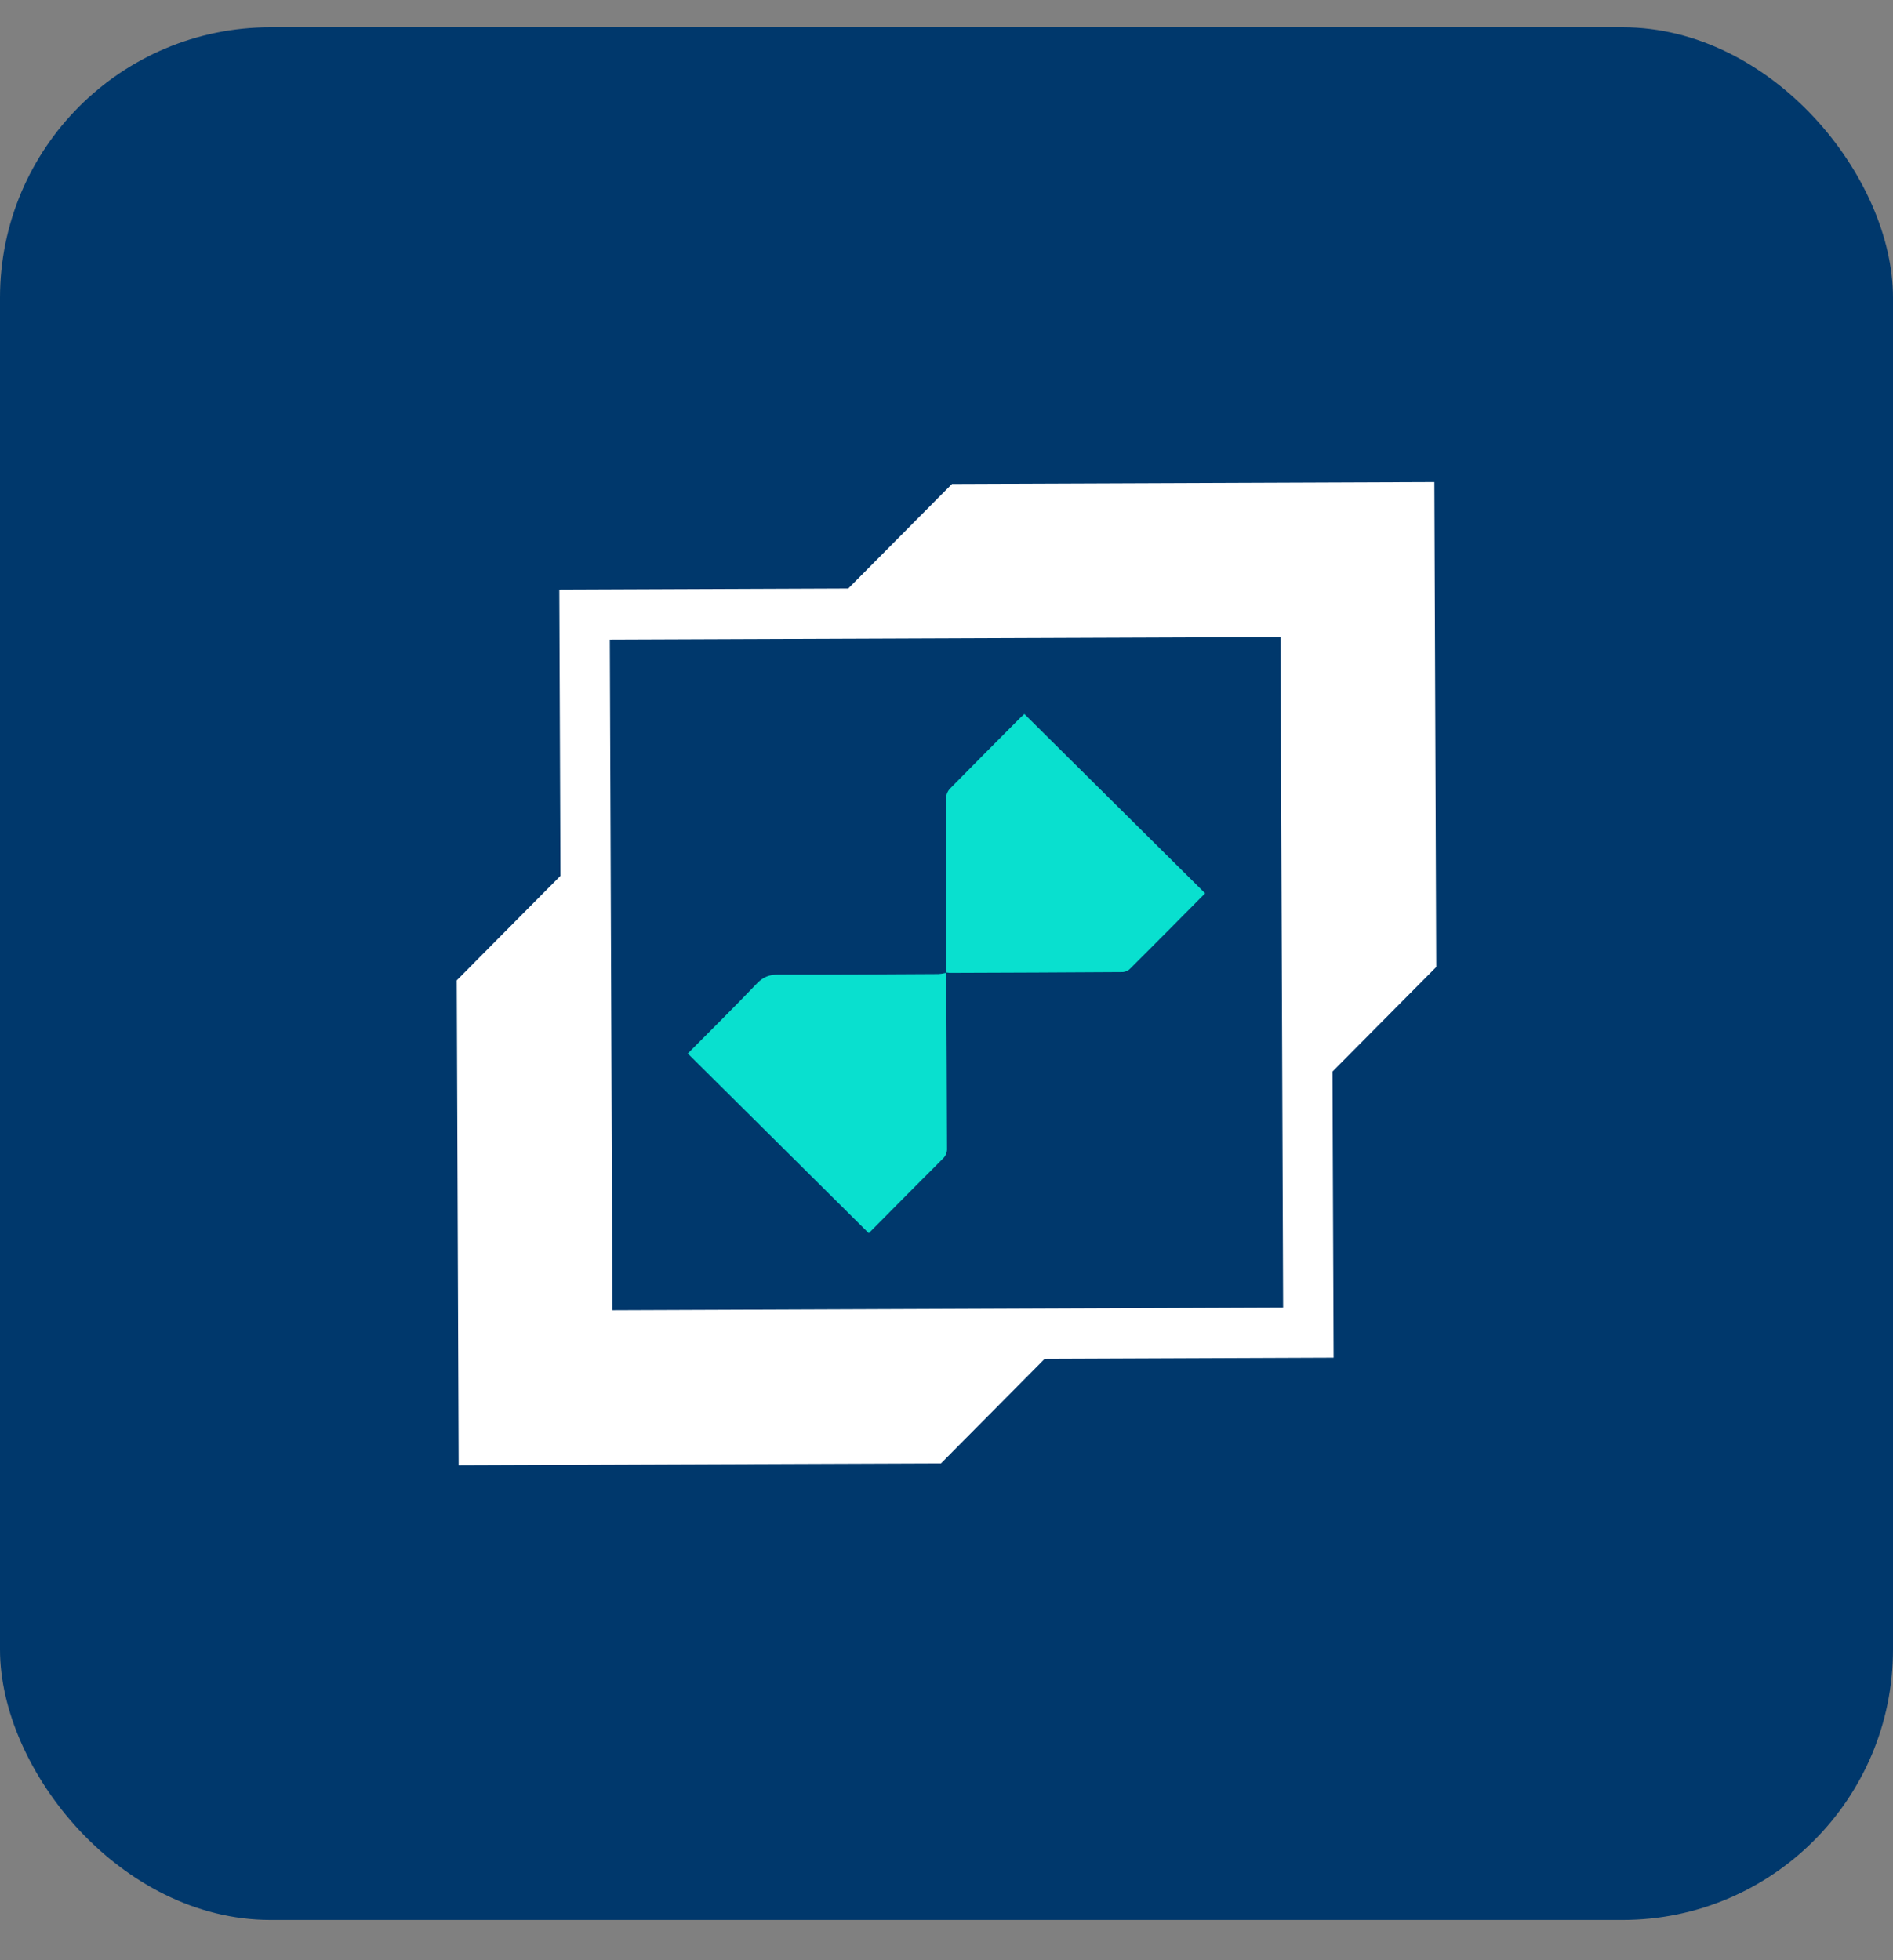
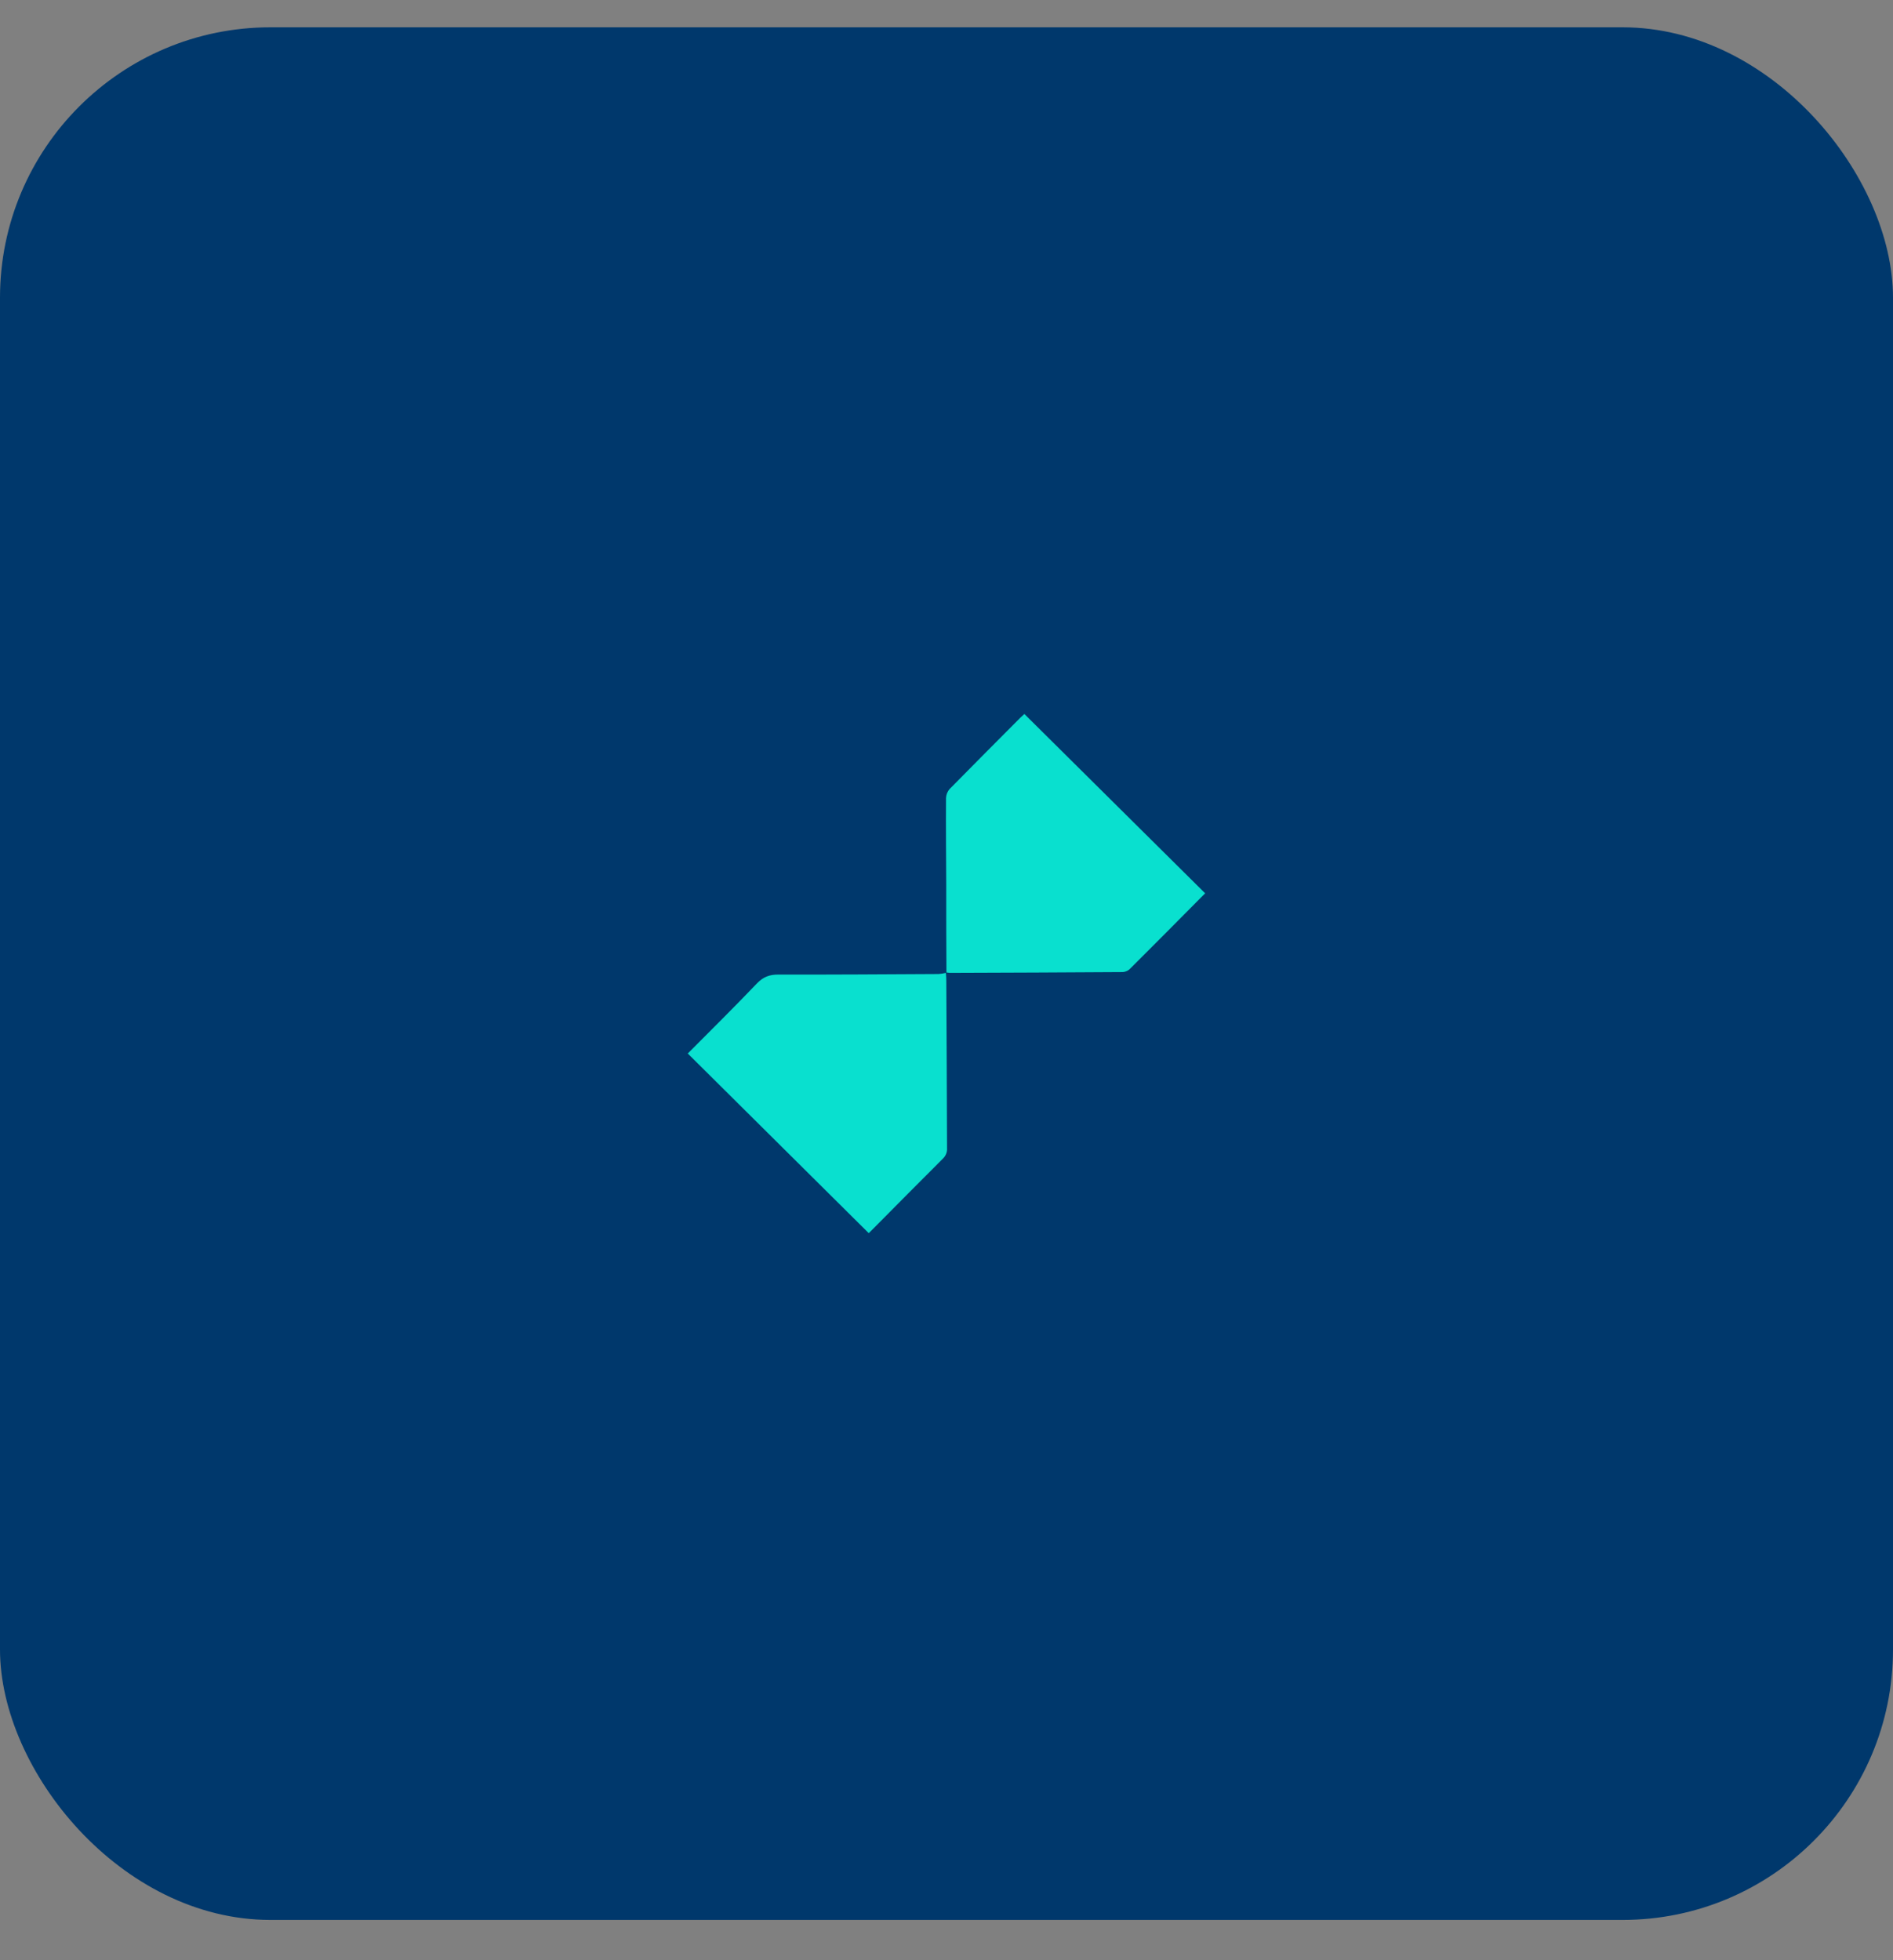
<svg xmlns="http://www.w3.org/2000/svg" width="28" height="29" viewBox="0 0 28 29" fill="none">
  <rect x="0" y="0" width="28" height="29" fill="#808080" stroke="none" />
  <rect y="0.404" width="28" height="28" rx="4" fill="#00386C" />
-   <path d="M21.216 7.132L14.081 7.16L12.547 8.706L8.273 8.723L8.29 12.957L6.756 14.503L6.784 21.677L13.918 21.65L15.452 20.103L19.726 20.086L19.709 15.853L21.244 14.306L21.216 7.132ZM18.979 19.345L9.058 19.384L9.02 9.463L18.941 9.425L18.979 19.345Z" fill="white" />
  <path d="M17.826 13.216C17.806 13.235 17.786 13.257 17.765 13.277C17.418 13.628 17.07 13.978 16.721 14.326C16.692 14.358 16.653 14.377 16.61 14.381C15.757 14.387 14.901 14.39 14.046 14.393C14.03 14.392 14.014 14.39 13.999 14.387C13.997 13.945 13.995 13.511 13.996 13.079C13.994 12.655 13.99 12.23 13.993 11.806C13.995 11.758 14.013 11.712 14.044 11.675C14.392 11.321 14.743 10.969 15.093 10.617C15.11 10.6 15.13 10.583 15.152 10.563C16.04 11.445 16.927 12.324 17.826 13.216Z" fill="#09E0CF" />
  <path d="M14.008 16.986C14.01 17.016 14.005 17.045 13.994 17.072C13.983 17.099 13.966 17.123 13.945 17.143C13.602 17.486 13.262 17.828 12.921 18.173C12.899 18.194 12.877 18.217 12.85 18.244C11.957 17.358 11.069 16.477 10.173 15.586C10.519 15.238 10.863 14.898 11.197 14.548C11.29 14.452 11.383 14.417 11.516 14.418C12.305 14.42 13.093 14.414 13.882 14.41C13.919 14.407 13.955 14.402 13.991 14.393C13.995 14.447 13.997 14.476 13.997 14.507C14.002 15.334 14.005 16.16 14.008 16.986Z" fill="#09E0CF" />
</svg>